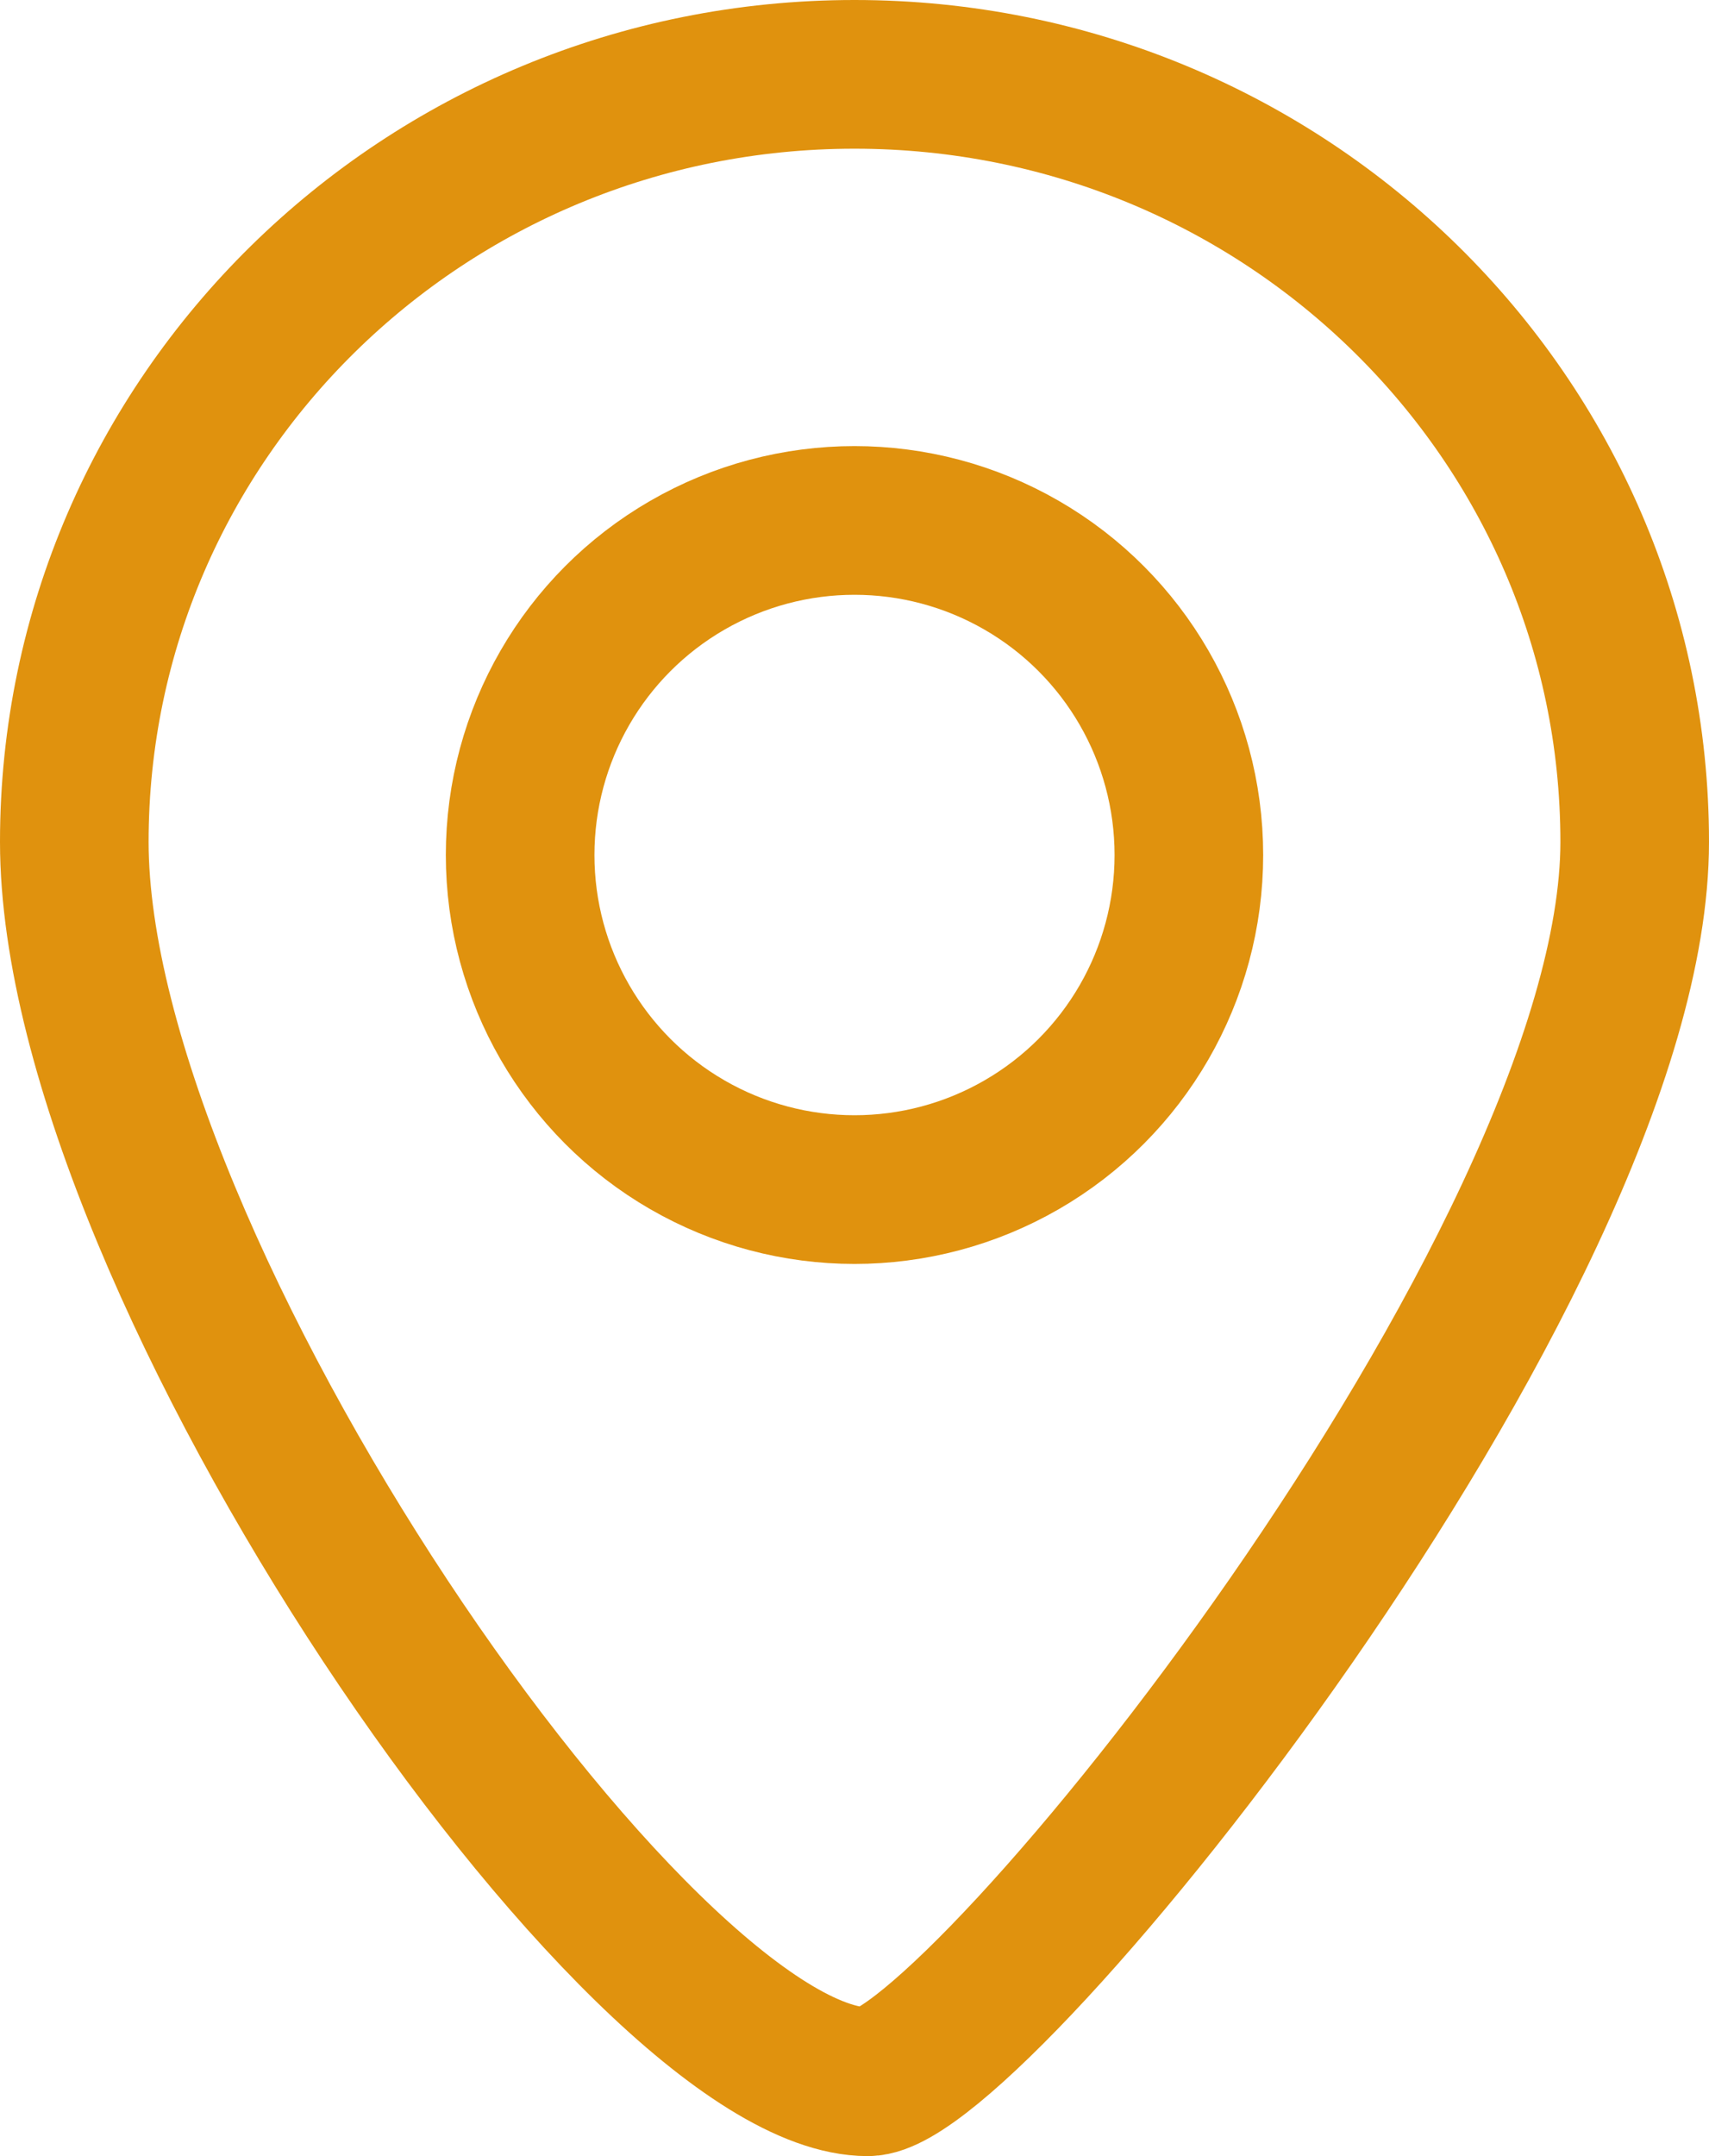
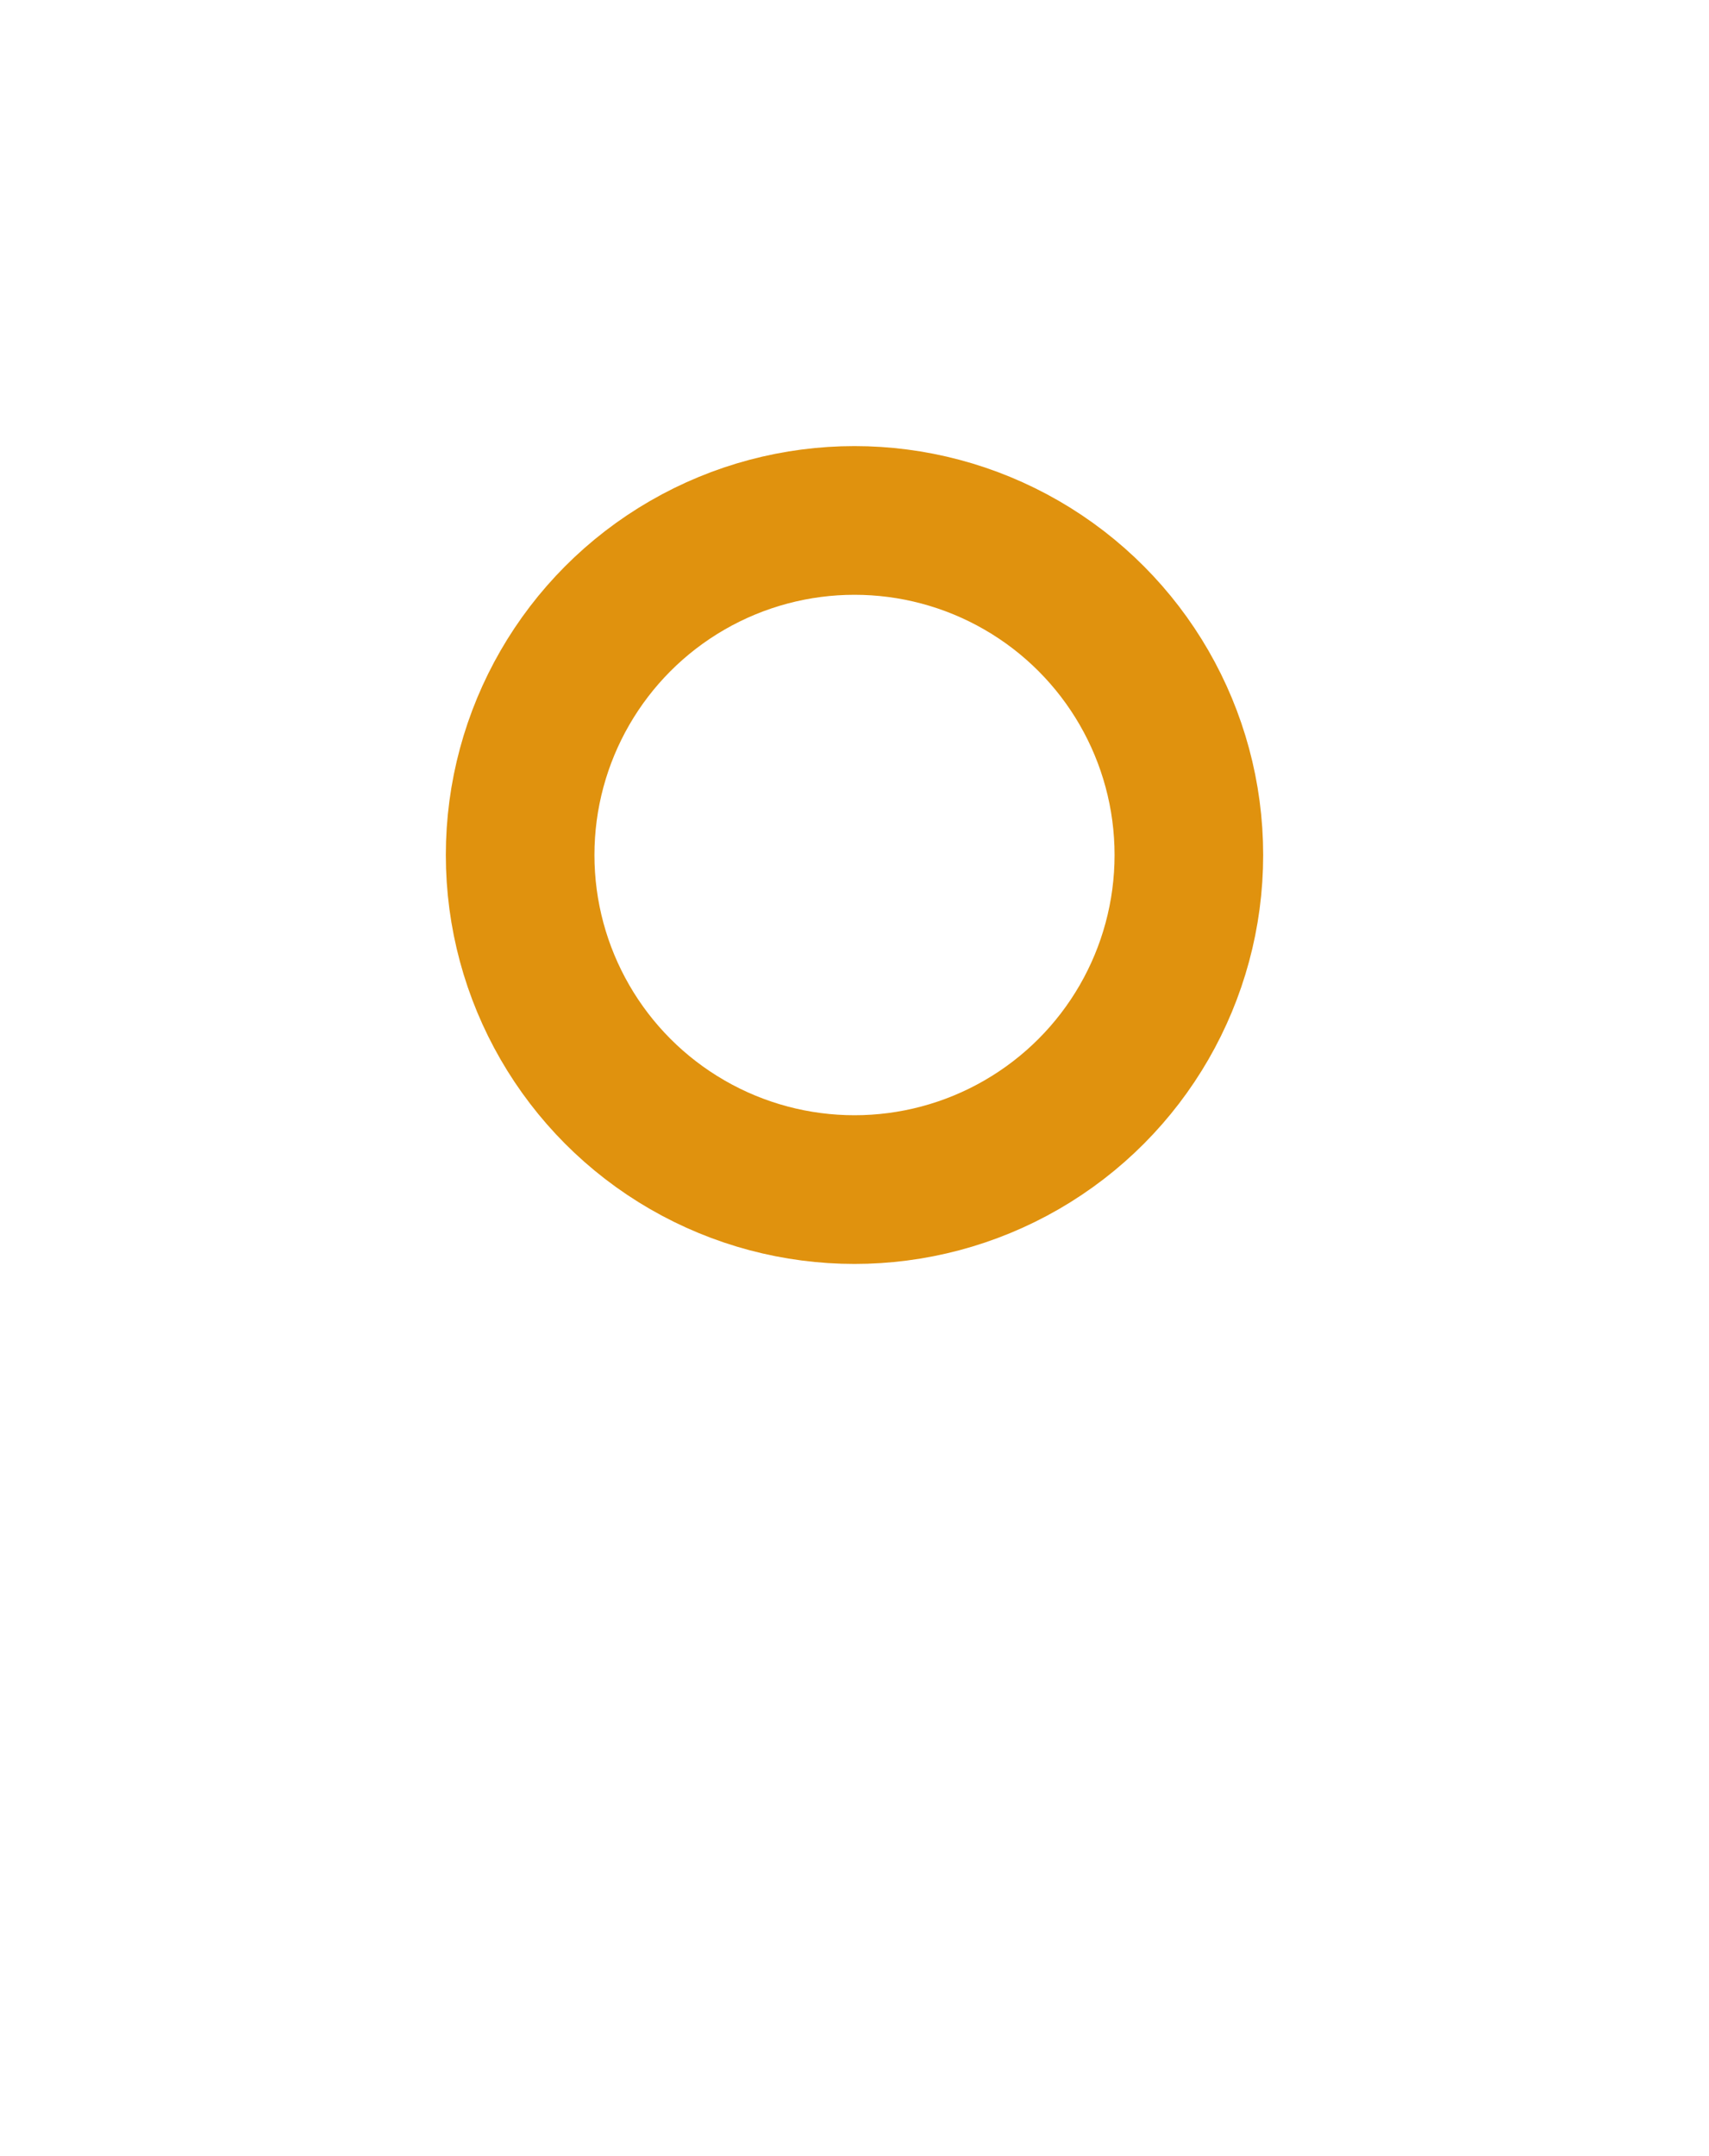
<svg xmlns="http://www.w3.org/2000/svg" width="23px" height="29px" viewBox="0 0 23 29" version="1.1">
  <title>Location Icon</title>
  <desc>Created with Sketch.</desc>
  <defs />
  <g id="Symbol" stroke="none" stroke-width="1" fill="none" fill-rule="evenodd">
    <g id="How-Can-We-Help" transform="translate(-1128, -49)" stroke="#E0920E" stroke-width="2">
      <g id="Find-A-Branch">
        <g transform="translate(1129, 46)">
          <g id="Location-Icon" transform="translate(0, 4)">
-             <path d="M10.679,27 C12.107,27 21,16.025 21,10.324 C21,4.622 16.299,0 10.5,0 C4.701,0 1.13686838e-13,4.622 1.13686838e-13,10.324 C1.13686838e-13,16.025 7.603,27 10.679,27 Z" id="Oval-2" />
            <circle id="Oval-2" cx="10.5" cy="10.5" r="4.5" />
          </g>
        </g>
      </g>
    </g>
  </g>
</svg>